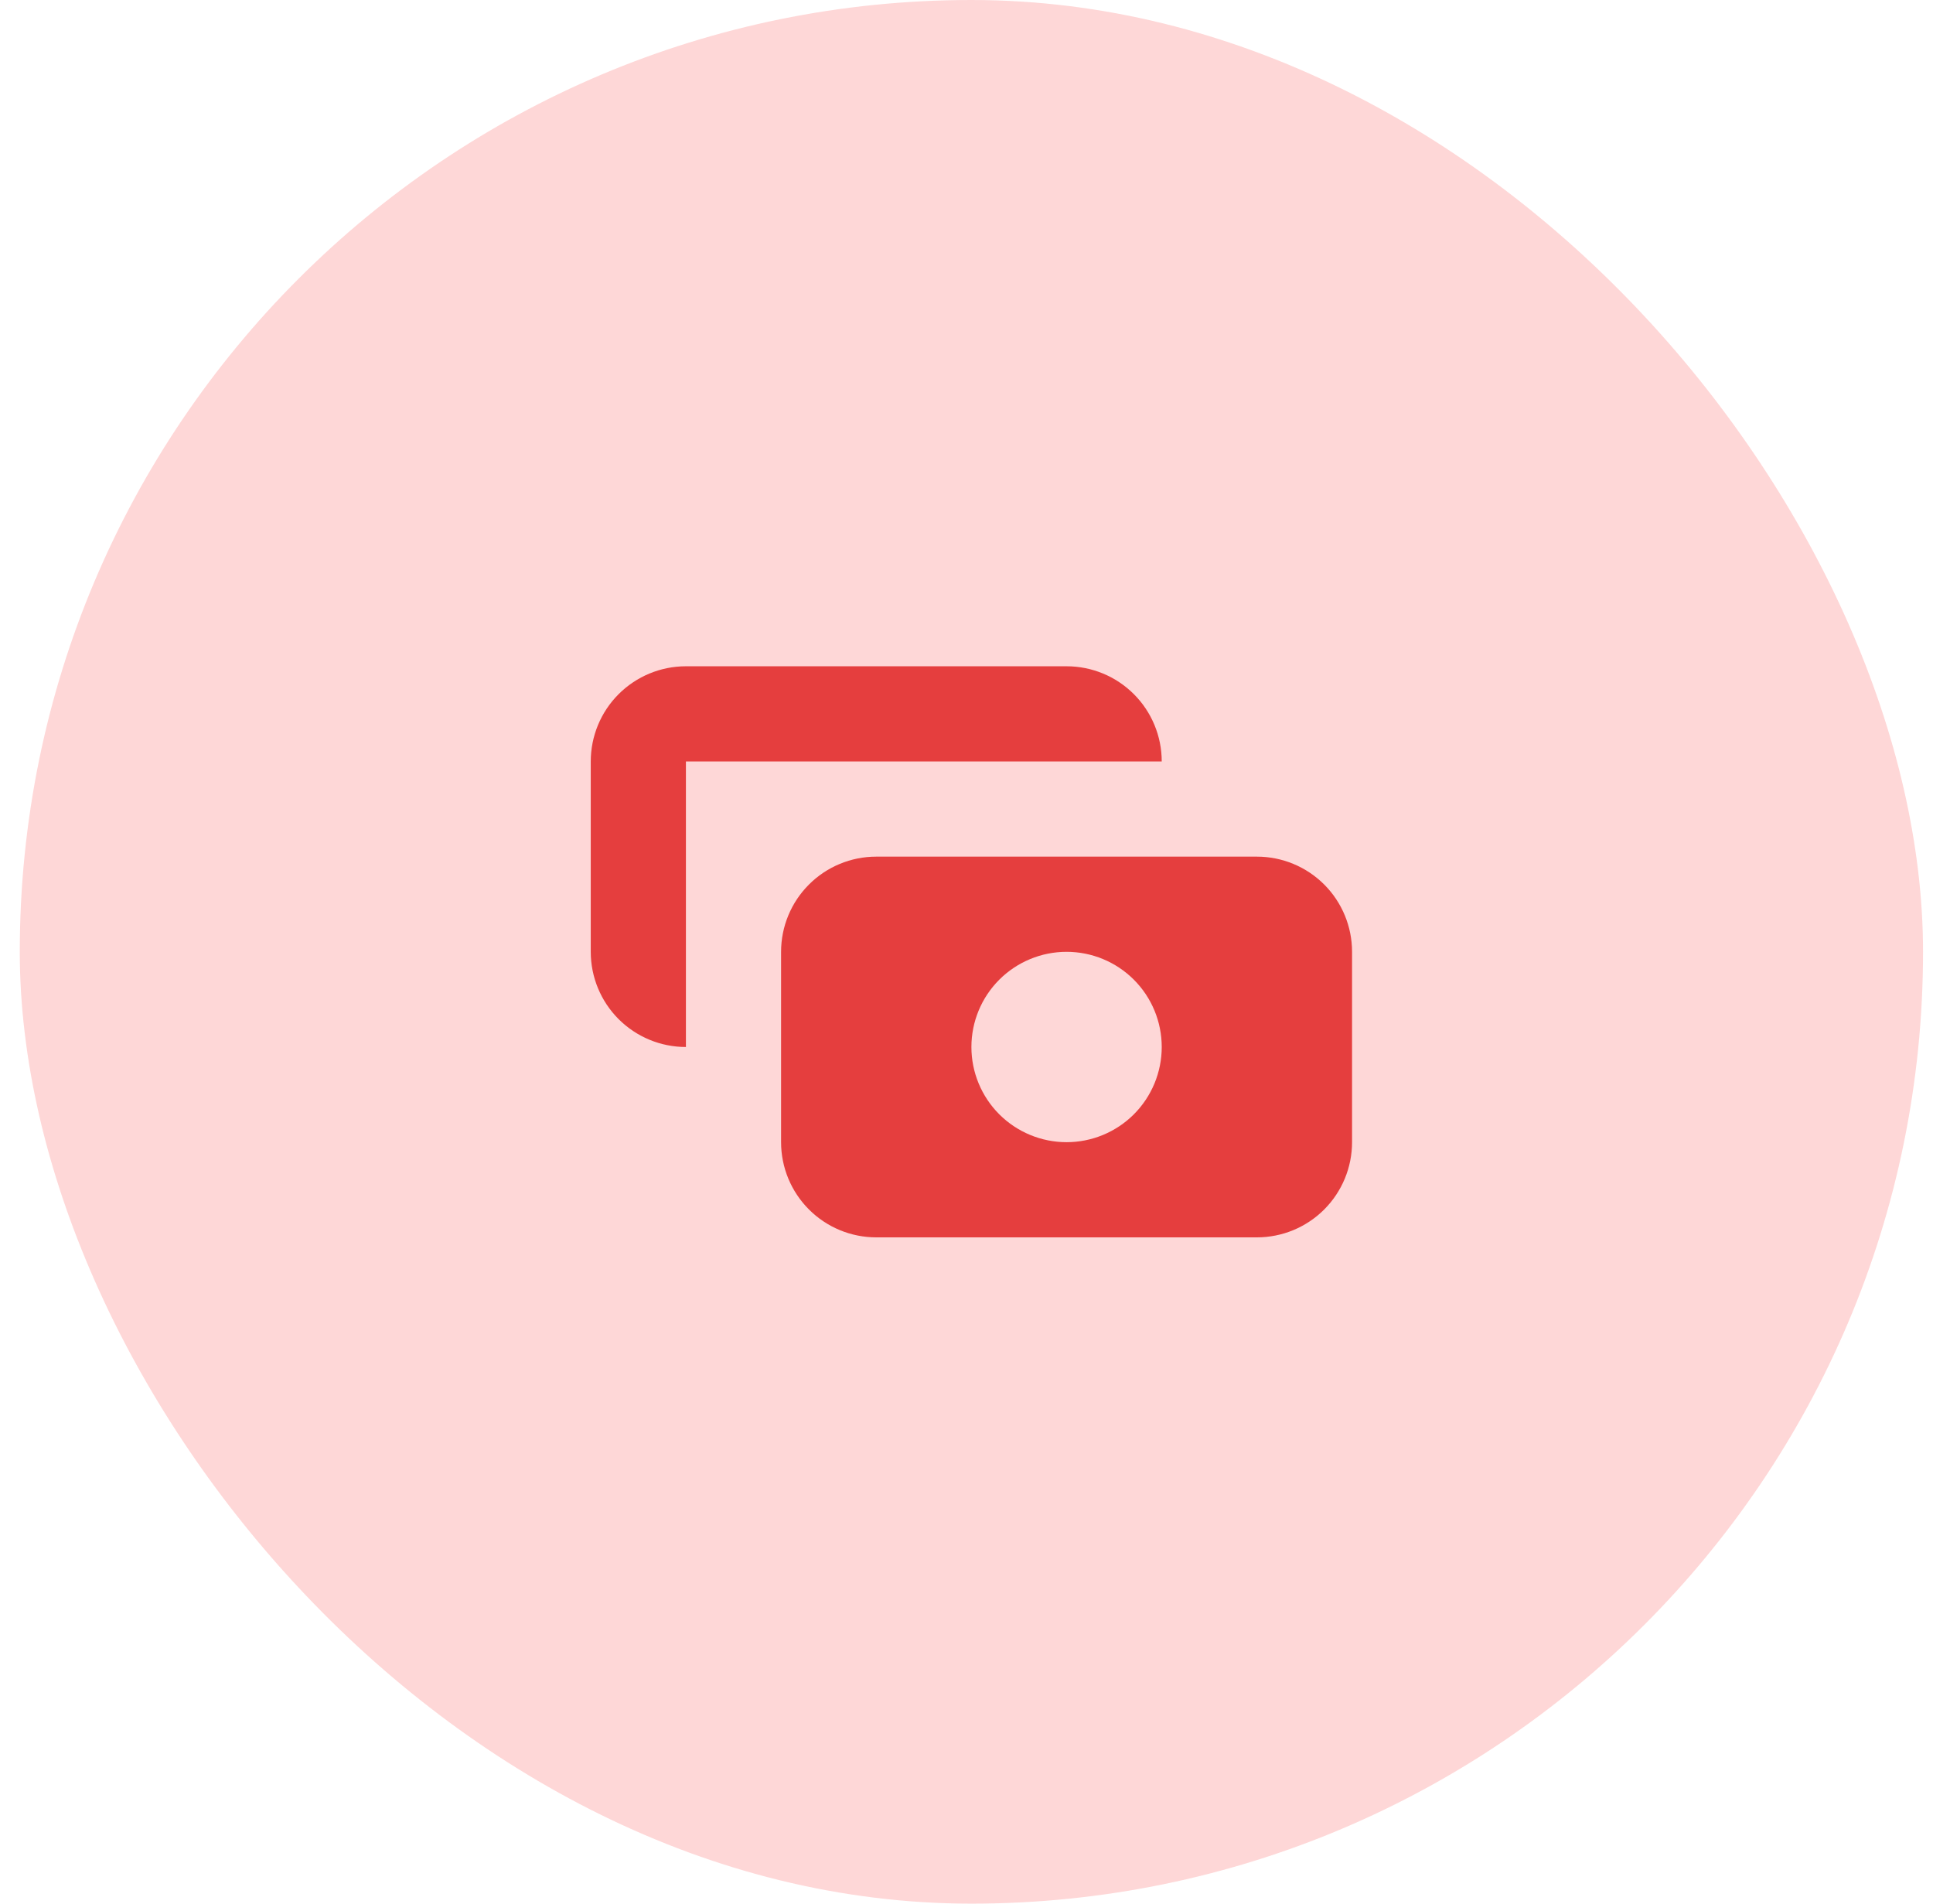
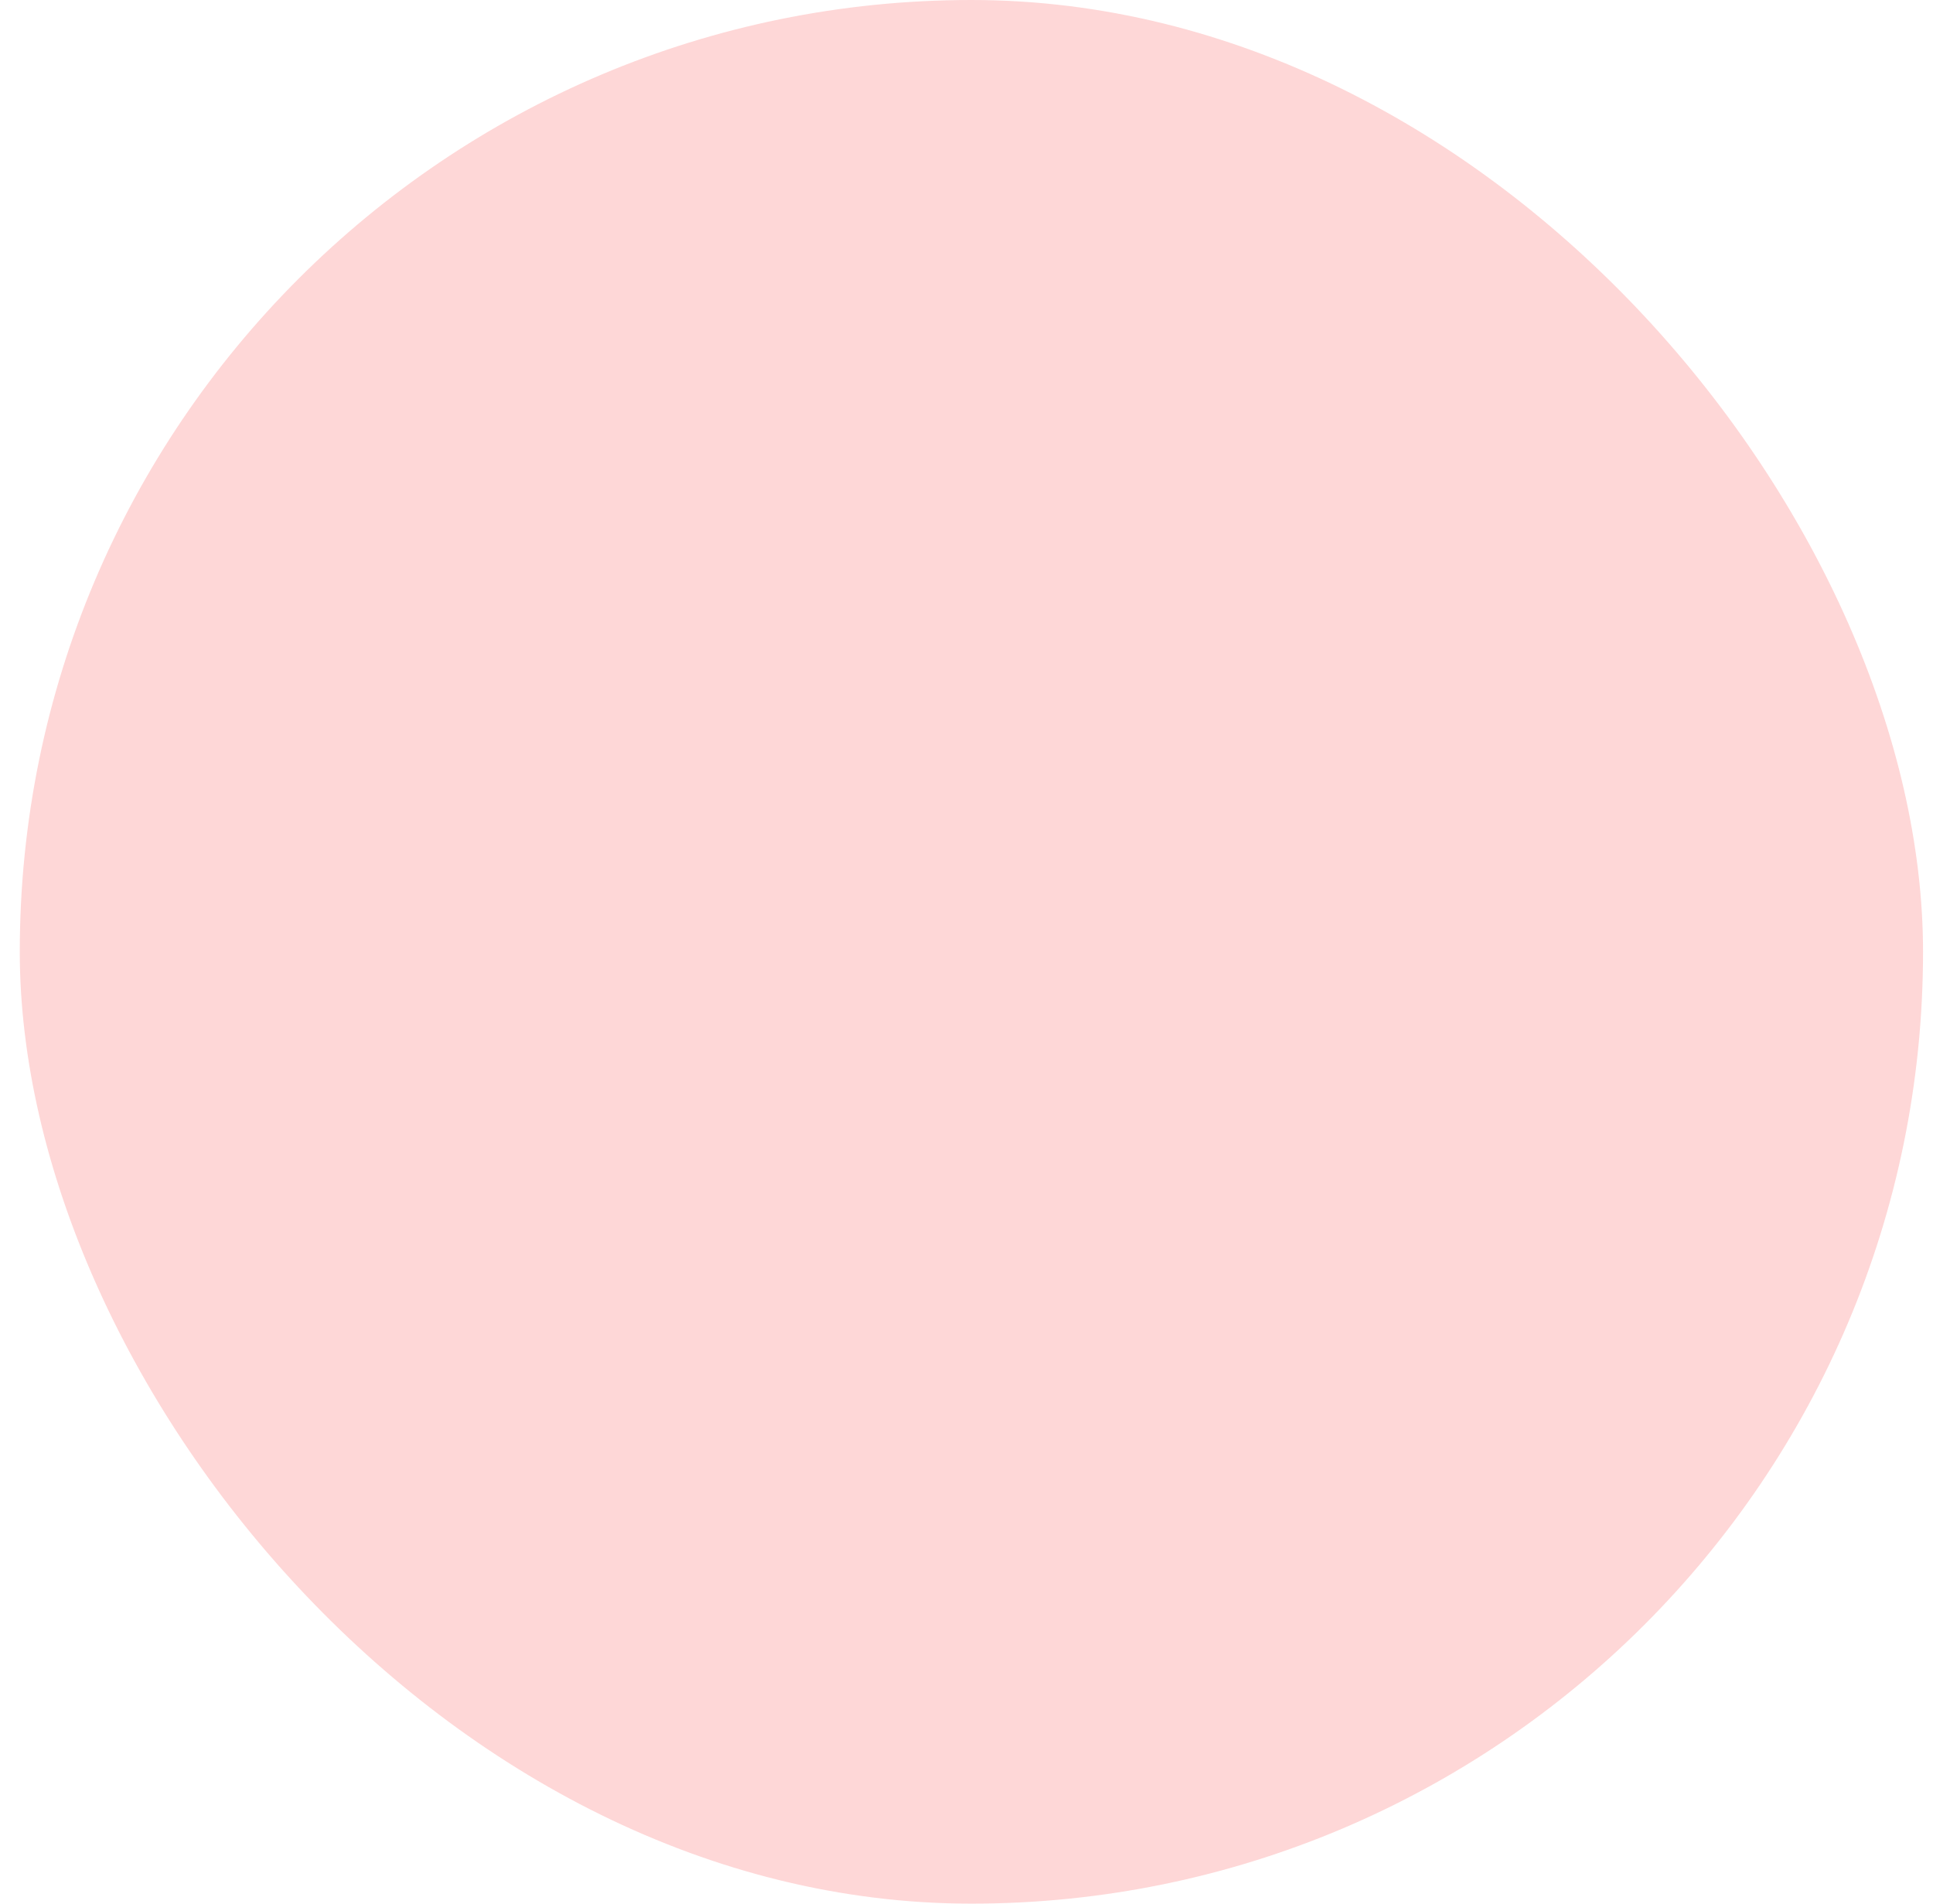
<svg xmlns="http://www.w3.org/2000/svg" width="65" height="64" viewBox="0 0 65 64" fill="none">
  <rect x="0.665" width="64" height="64" rx="32" fill="#FED7D7" />
-   <path fill-rule="evenodd" clip-rule="evenodd" d="M23.065 22.4C22.216 22.4 21.403 22.737 20.802 23.337C20.202 23.937 19.865 24.751 19.865 25.6V32C19.865 32.849 20.202 33.663 20.802 34.263C21.403 34.863 22.216 35.2 23.065 35.2V25.6H39.065C39.065 24.751 38.728 23.937 38.128 23.337C37.528 22.737 36.714 22.4 35.865 22.4H23.065ZM26.265 32C26.265 31.151 26.602 30.337 27.203 29.737C27.803 29.137 28.616 28.8 29.465 28.8H42.265C43.114 28.8 43.928 29.137 44.528 29.737C45.128 30.337 45.465 31.151 45.465 32V38.4C45.465 39.249 45.128 40.062 44.528 40.663C43.928 41.263 43.114 41.6 42.265 41.6H29.465C28.616 41.6 27.803 41.263 27.203 40.663C26.602 40.062 26.265 39.249 26.265 38.4V32ZM35.865 38.4C36.714 38.4 37.528 38.063 38.128 37.463C38.728 36.862 39.065 36.049 39.065 35.2C39.065 34.351 38.728 33.537 38.128 32.937C37.528 32.337 36.714 32 35.865 32C35.017 32 34.203 32.337 33.602 32.937C33.002 33.537 32.665 34.351 32.665 35.2C32.665 36.049 33.002 36.862 33.602 37.463C34.203 38.063 35.017 38.4 35.865 38.4Z" fill="#E53E3E" />
</svg>